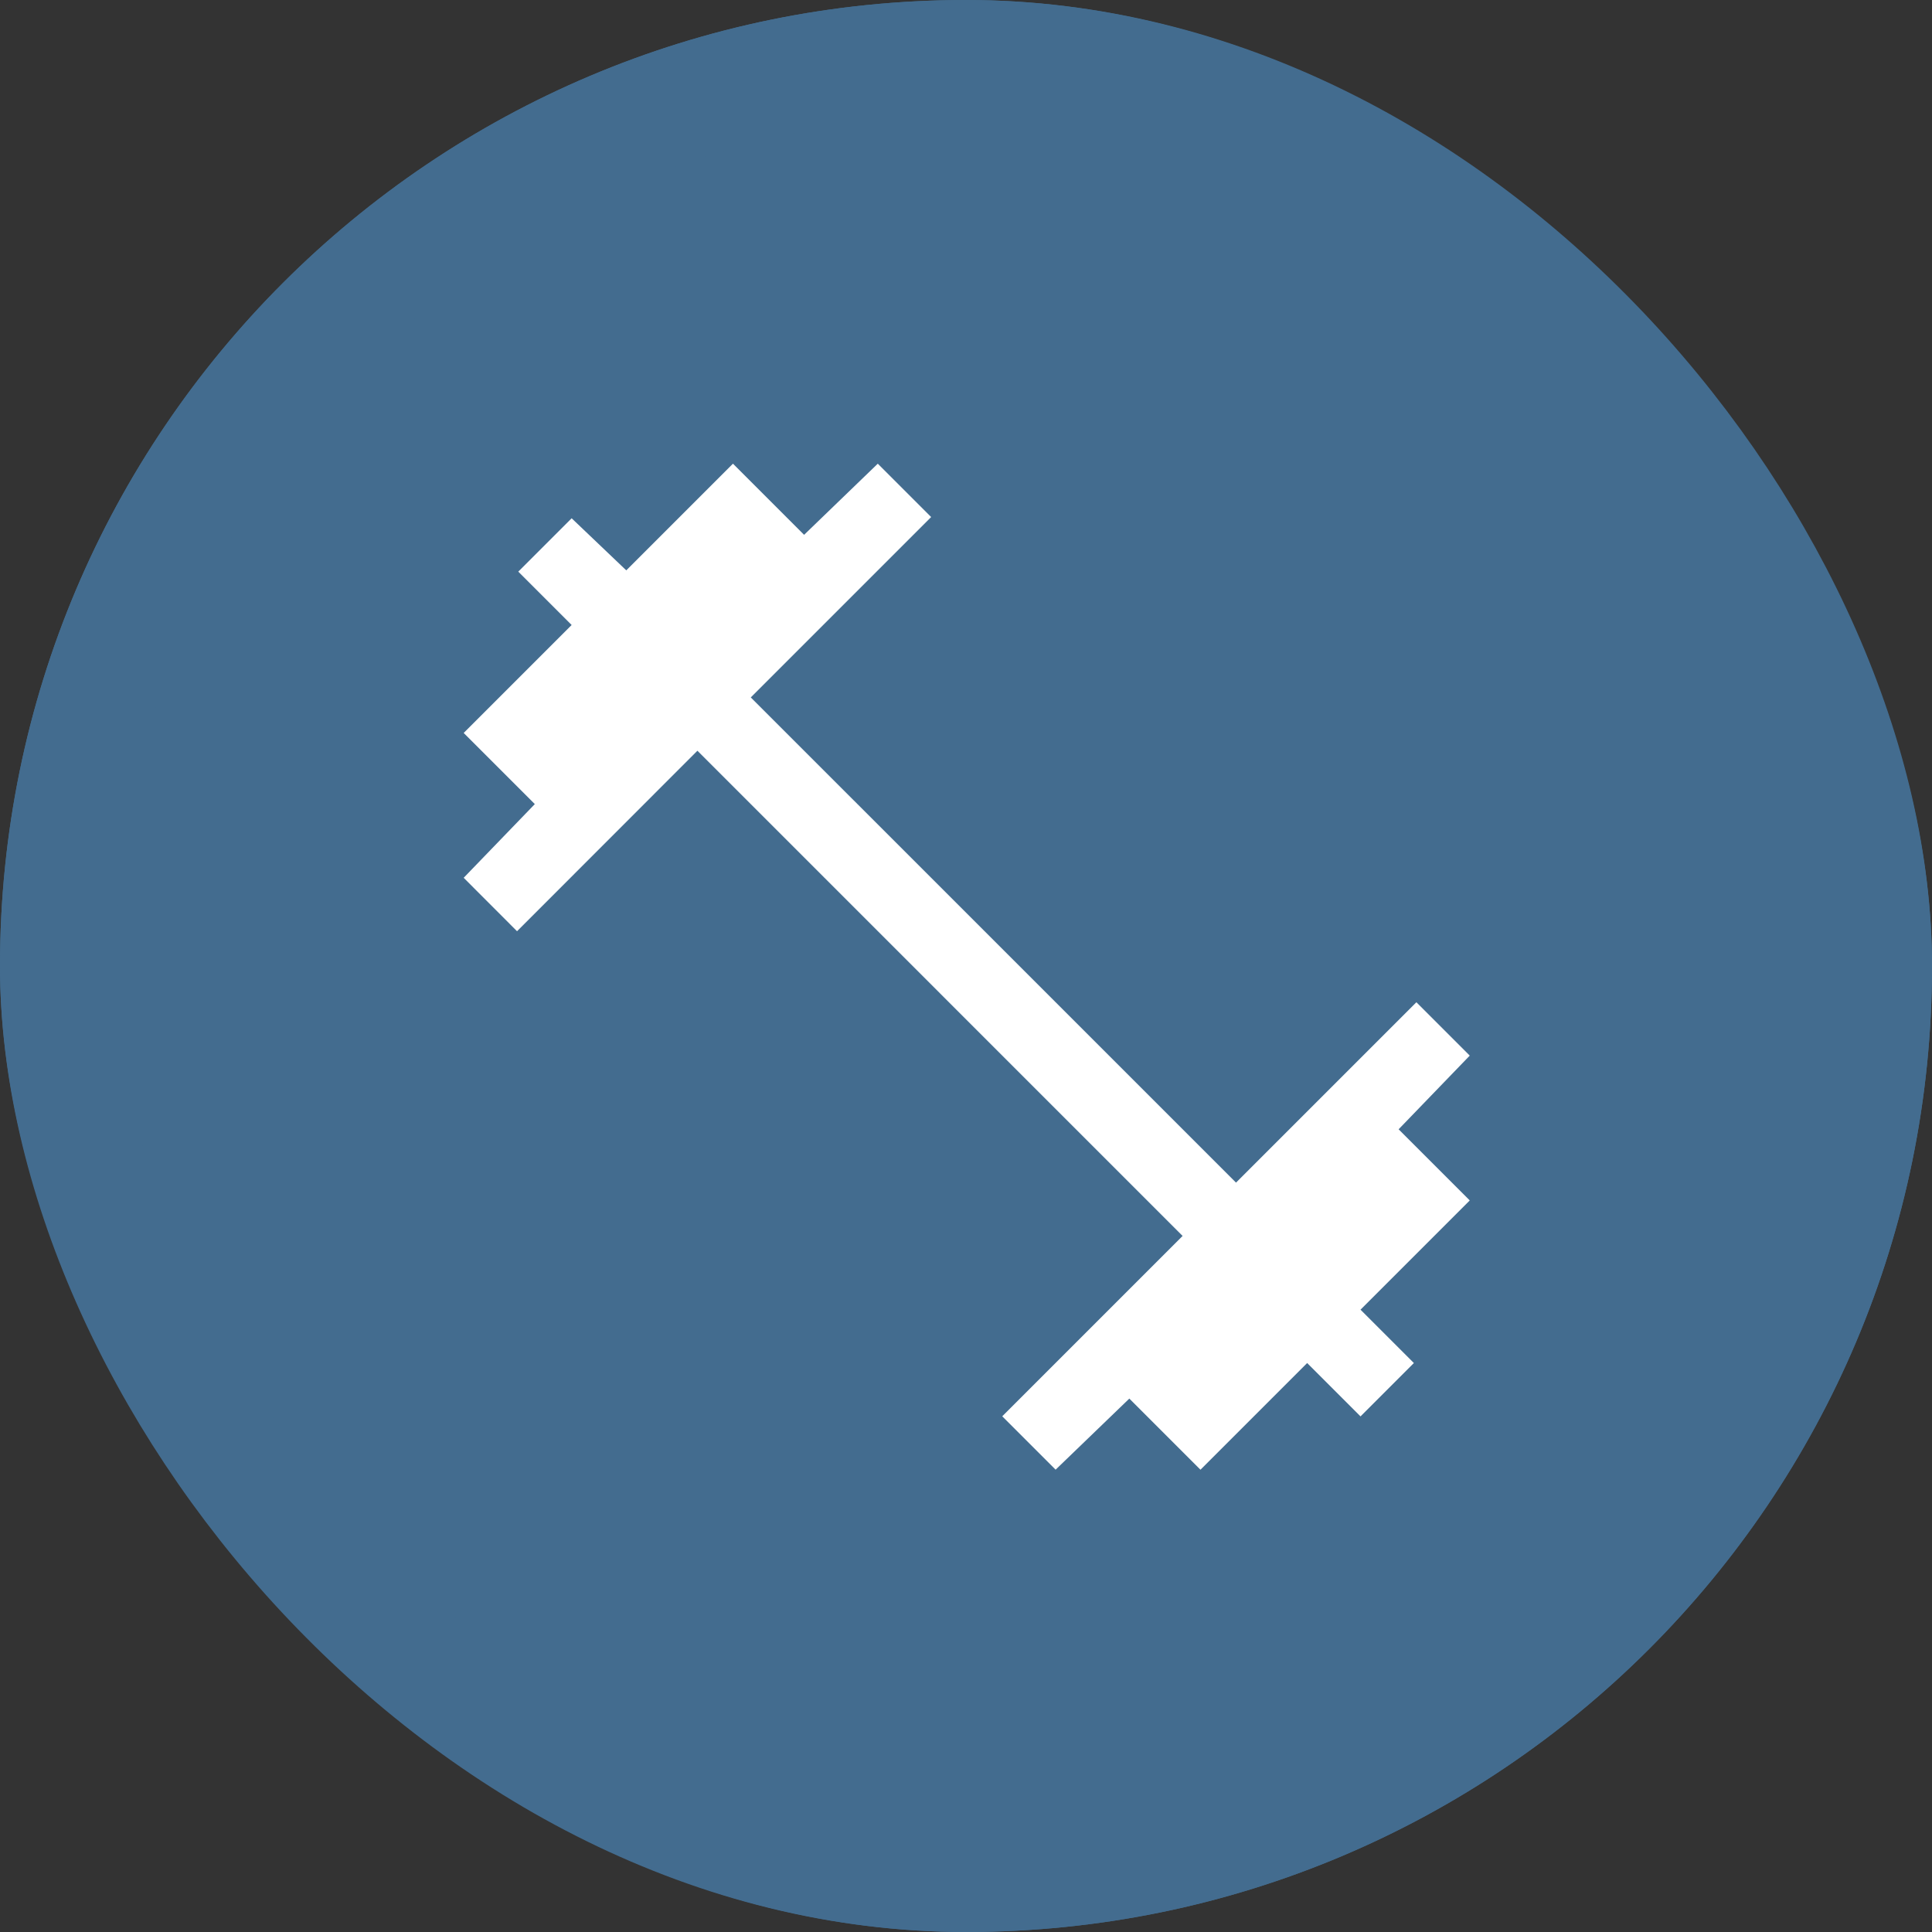
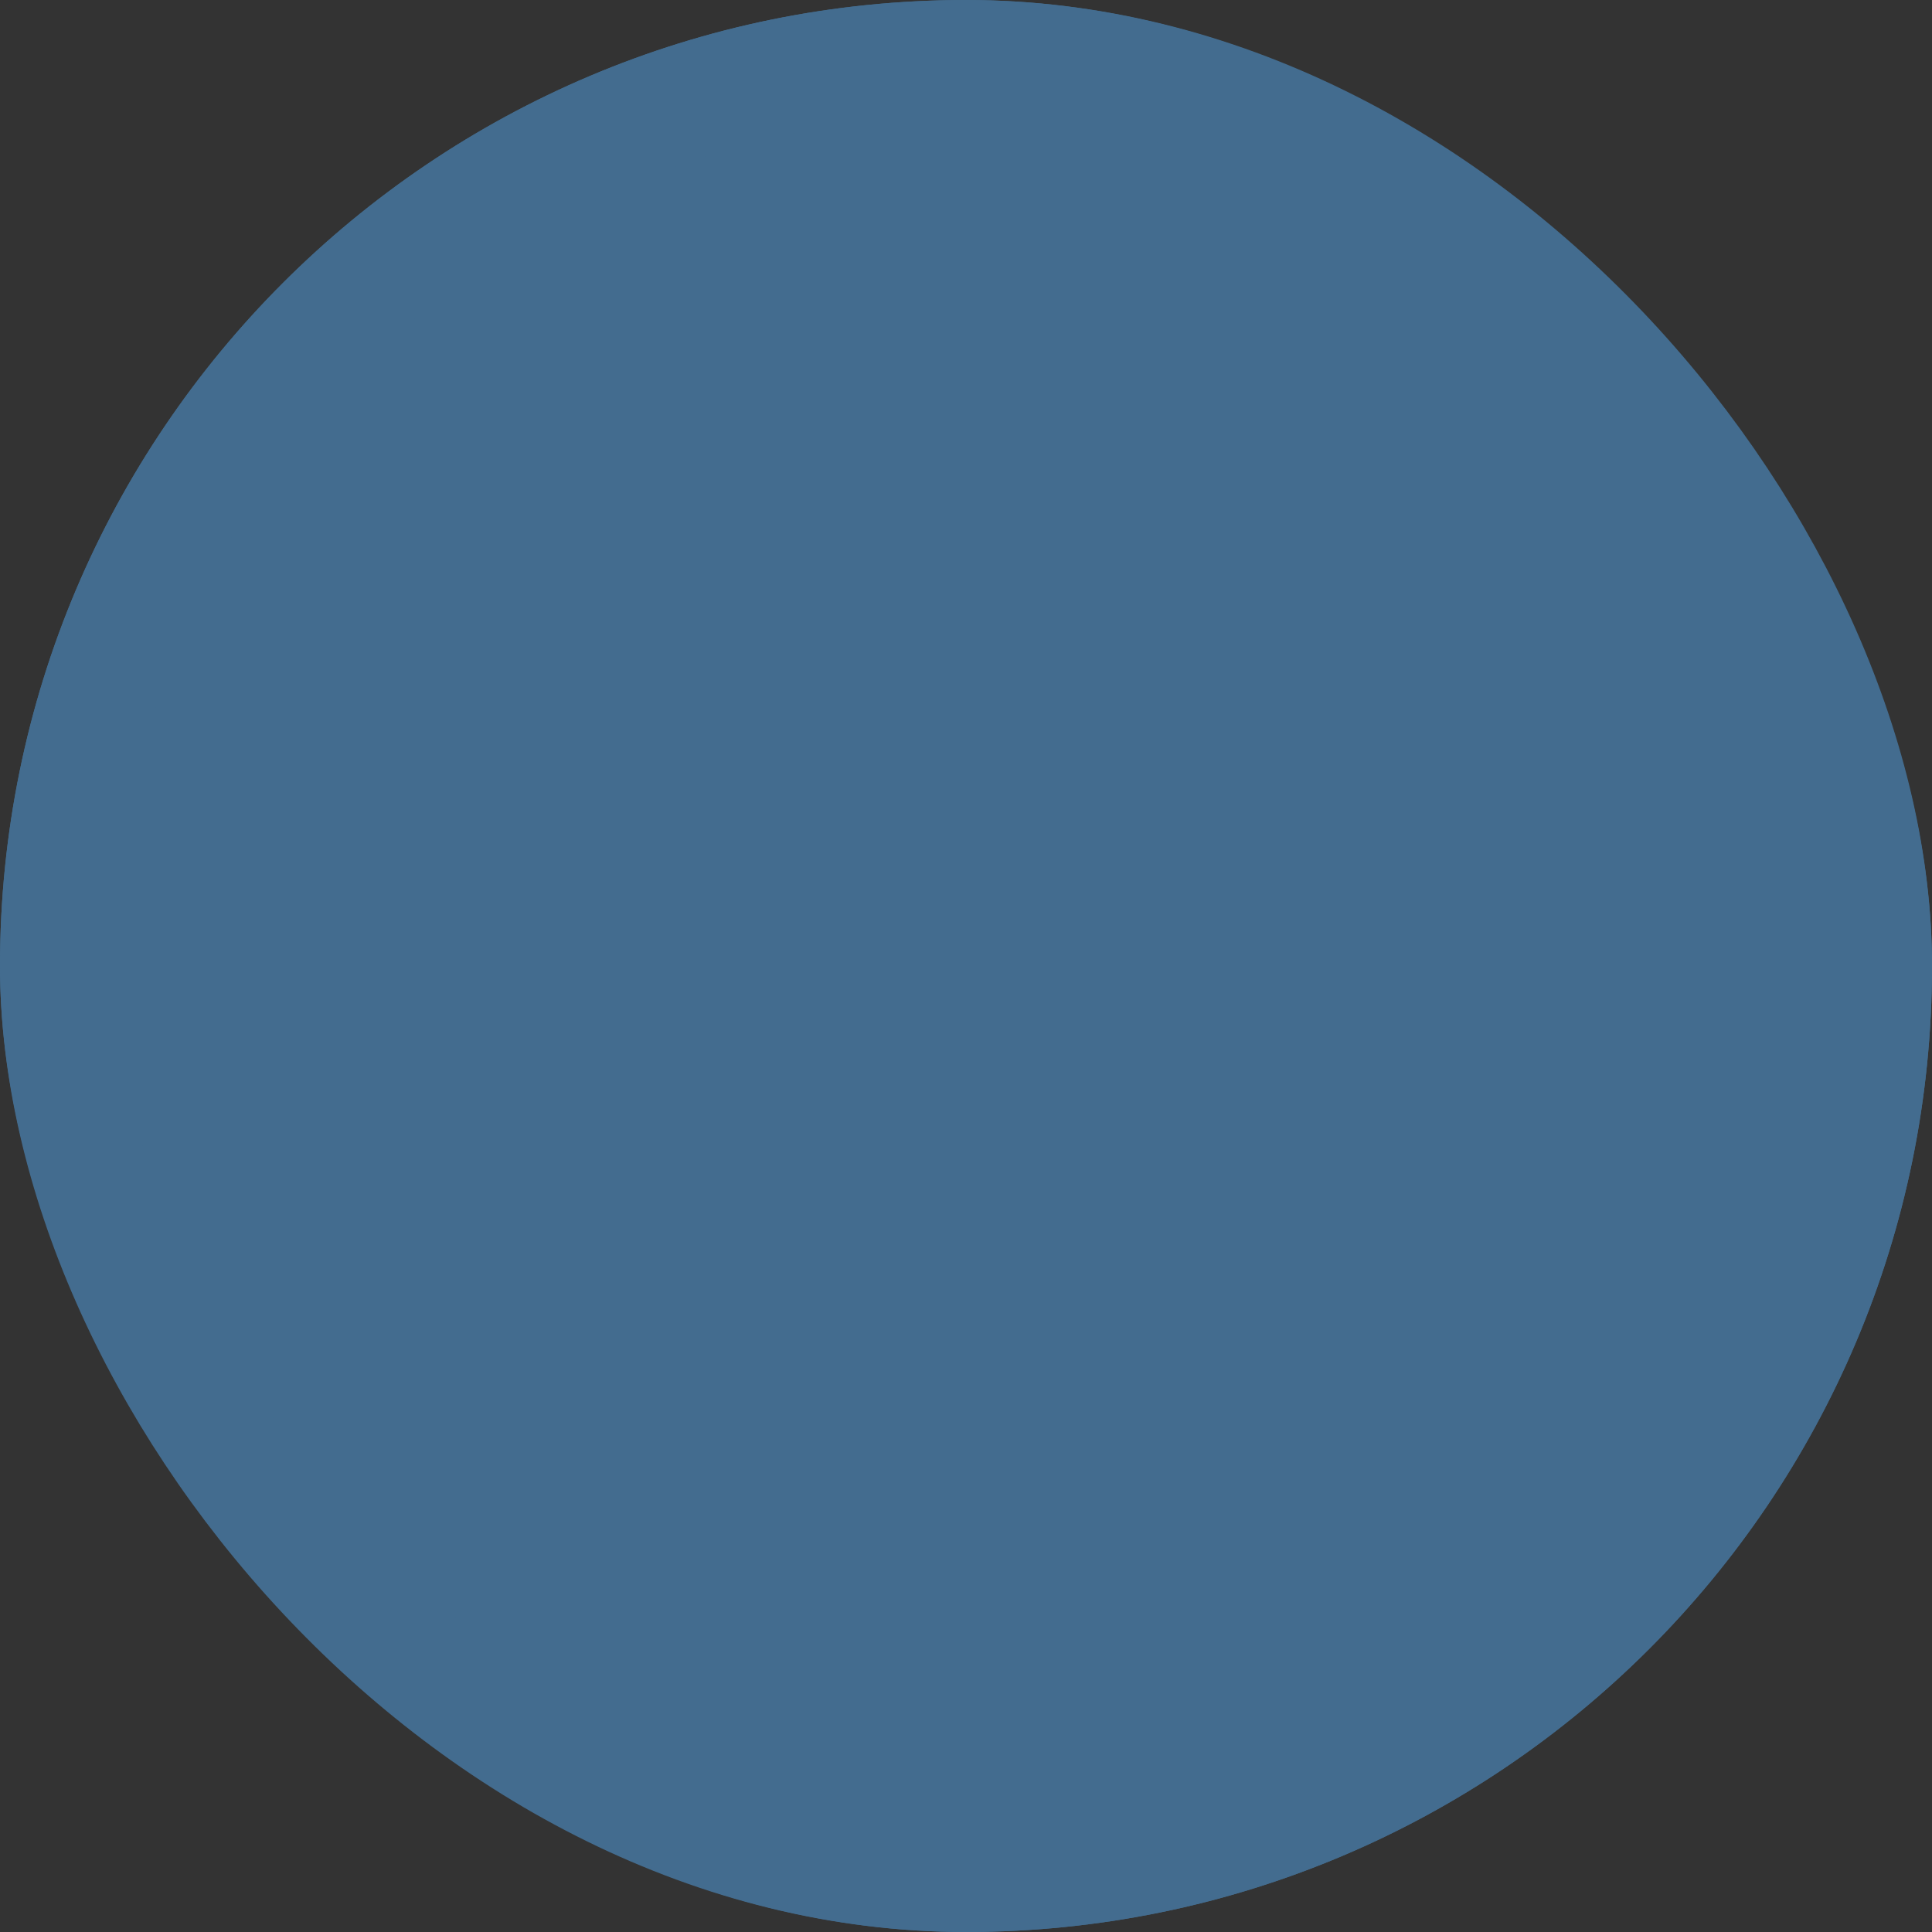
<svg xmlns="http://www.w3.org/2000/svg" id="组件_21_1" data-name="组件 21 – 1" width="50" height="50" viewBox="0 0 50 50">
  <rect x="0" y="0" width="50" height="50" fill="#333333" stroke="none" />
  <g id="矩形_253" data-name="矩形 253" fill="#436c8f" stroke="#436c8f" stroke-width="3">
    <rect width="50" height="50" rx="25" stroke="none" />
    <rect x="1.5" y="1.5" width="47" height="47" rx="23.5" fill="none" />
  </g>
-   <path id="fitness_center_FILL0_wght400_GRAD0_opsz48" d="M99.319-849.965l-1.381-1.381,4.668-4.668L90.049-868.571,85.381-863.9,84-865.283l1.841-1.907L84-869.031l2.794-2.794-1.381-1.381,1.381-1.381,1.414,1.348L90.969-876l1.841,1.841L94.717-876l1.381,1.381-4.668,4.668,12.558,12.557,4.668-4.668,1.381,1.381-1.841,1.907,1.841,1.841-2.827,2.827,1.381,1.381-1.381,1.381-1.381-1.381-2.761,2.761-1.841-1.841Z" transform="translate(-72 888)" fill="#fff" />
</svg>